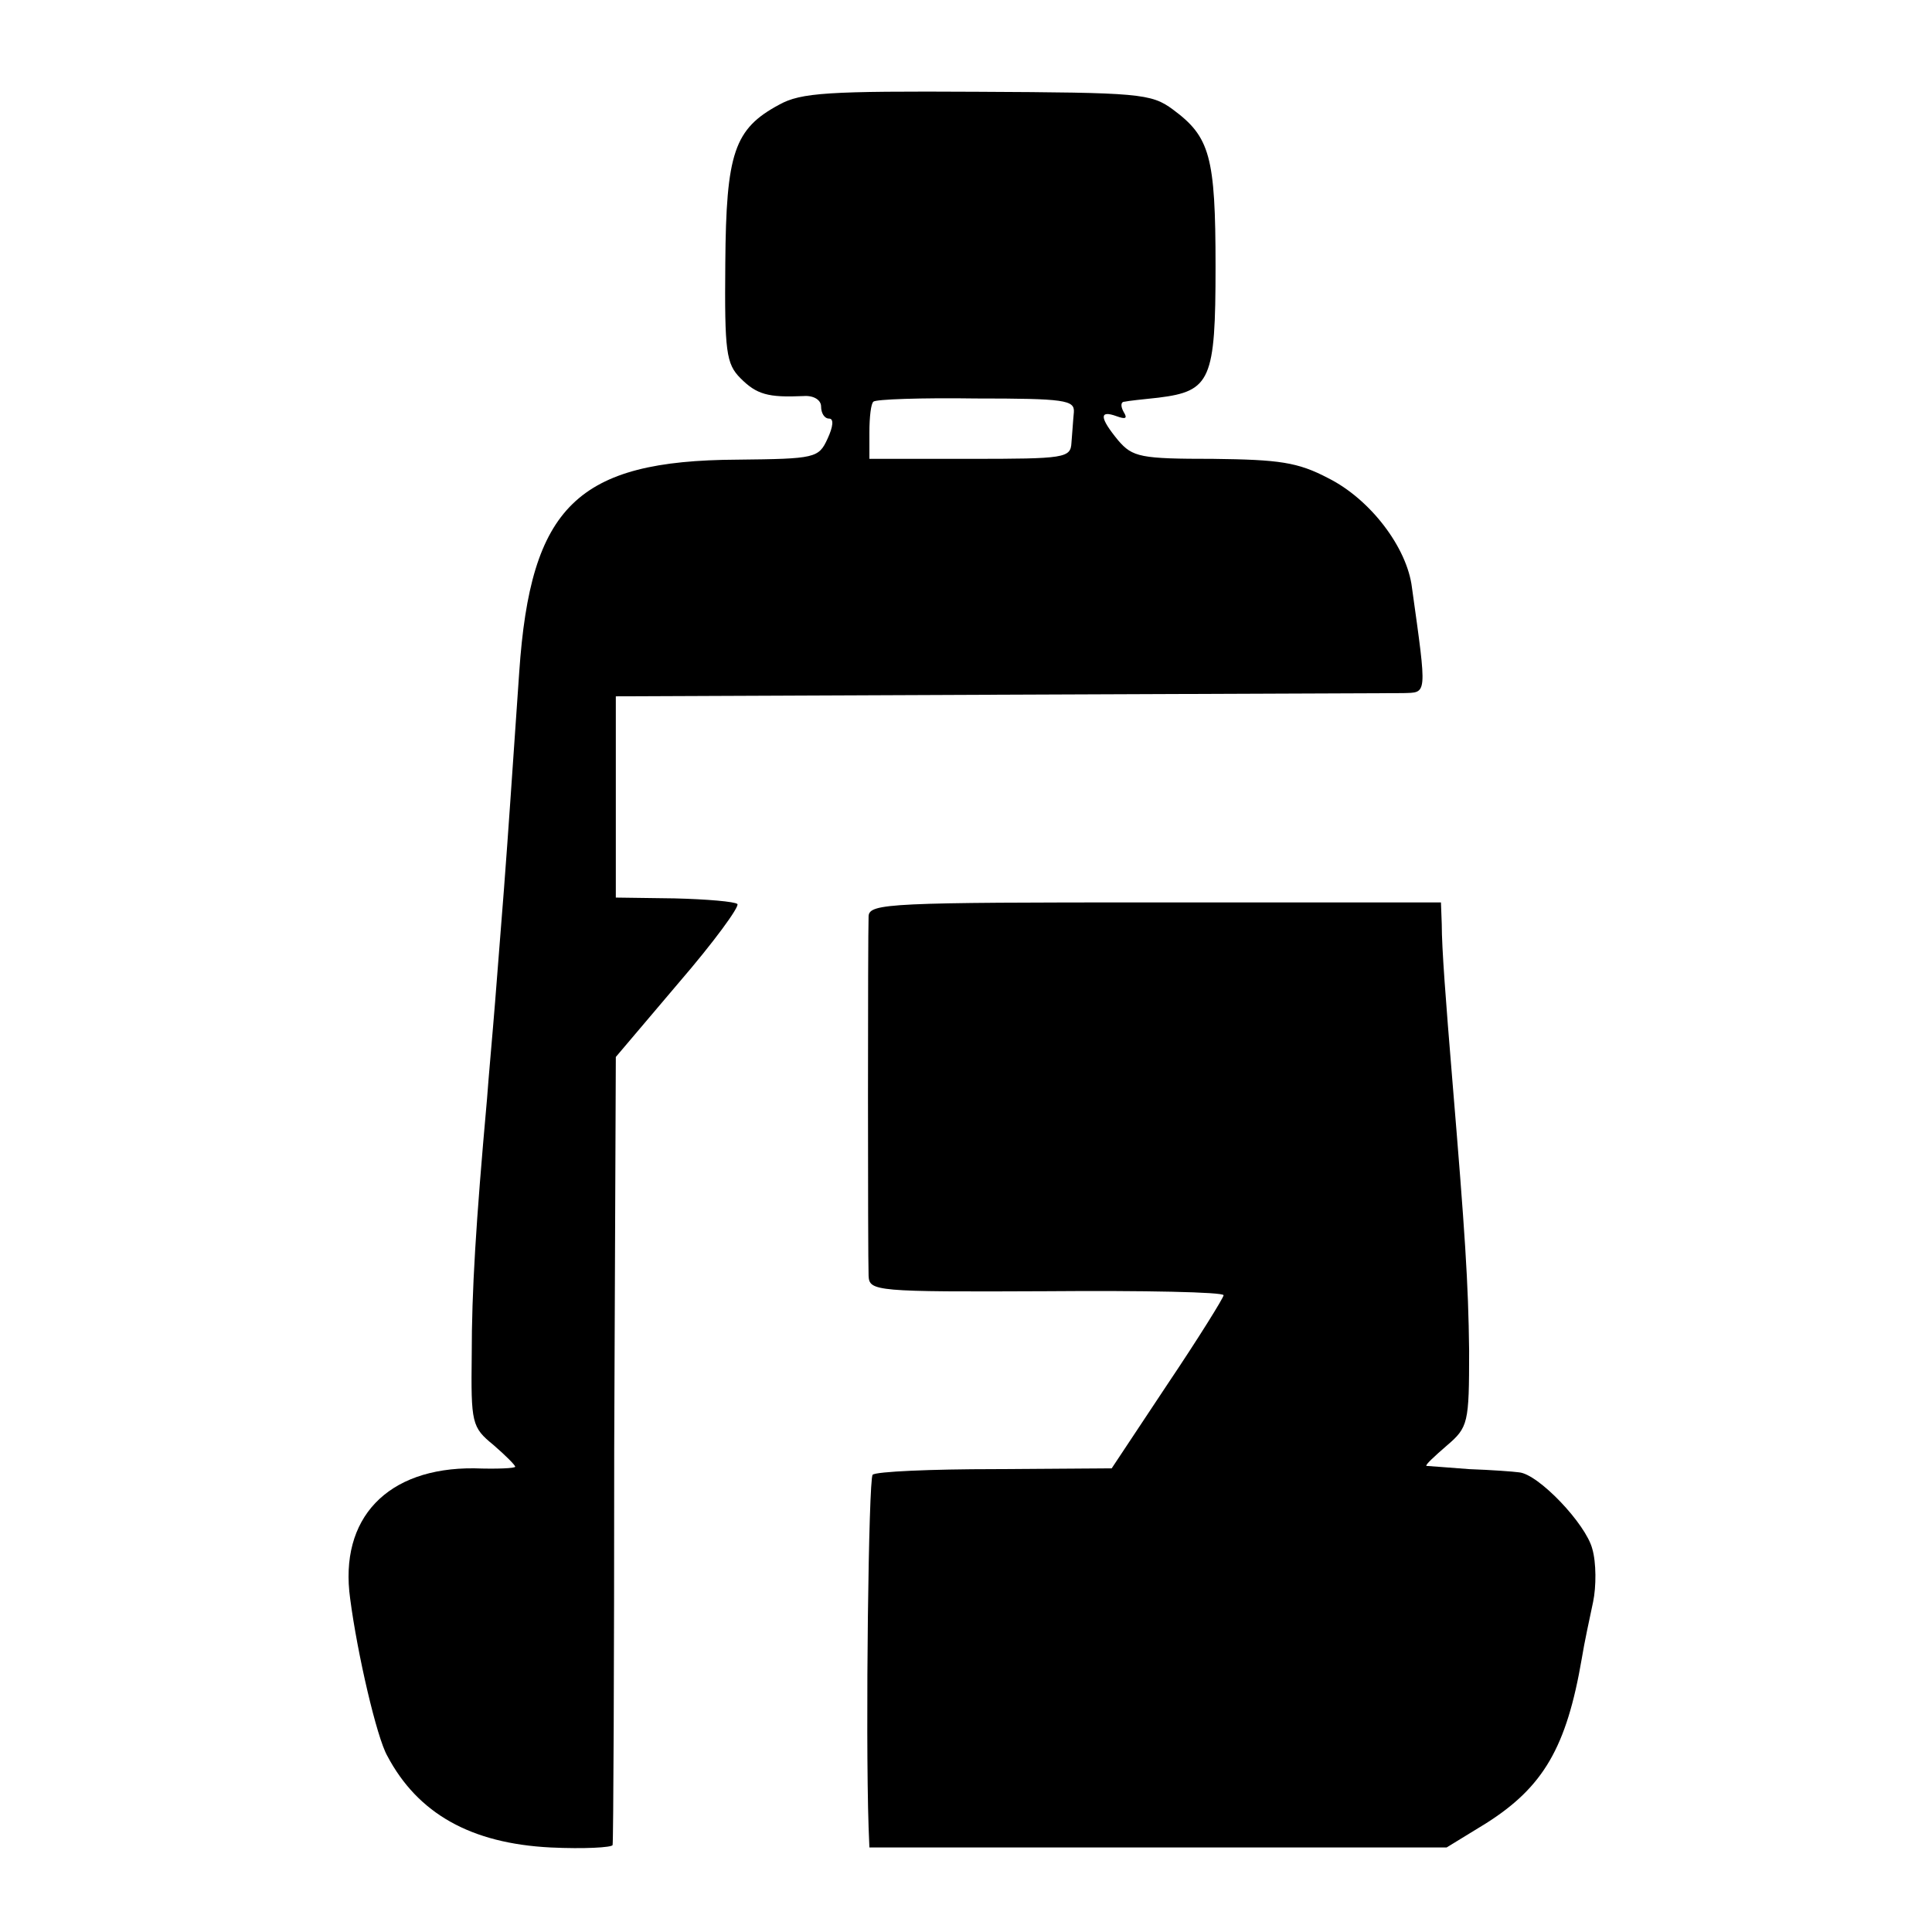
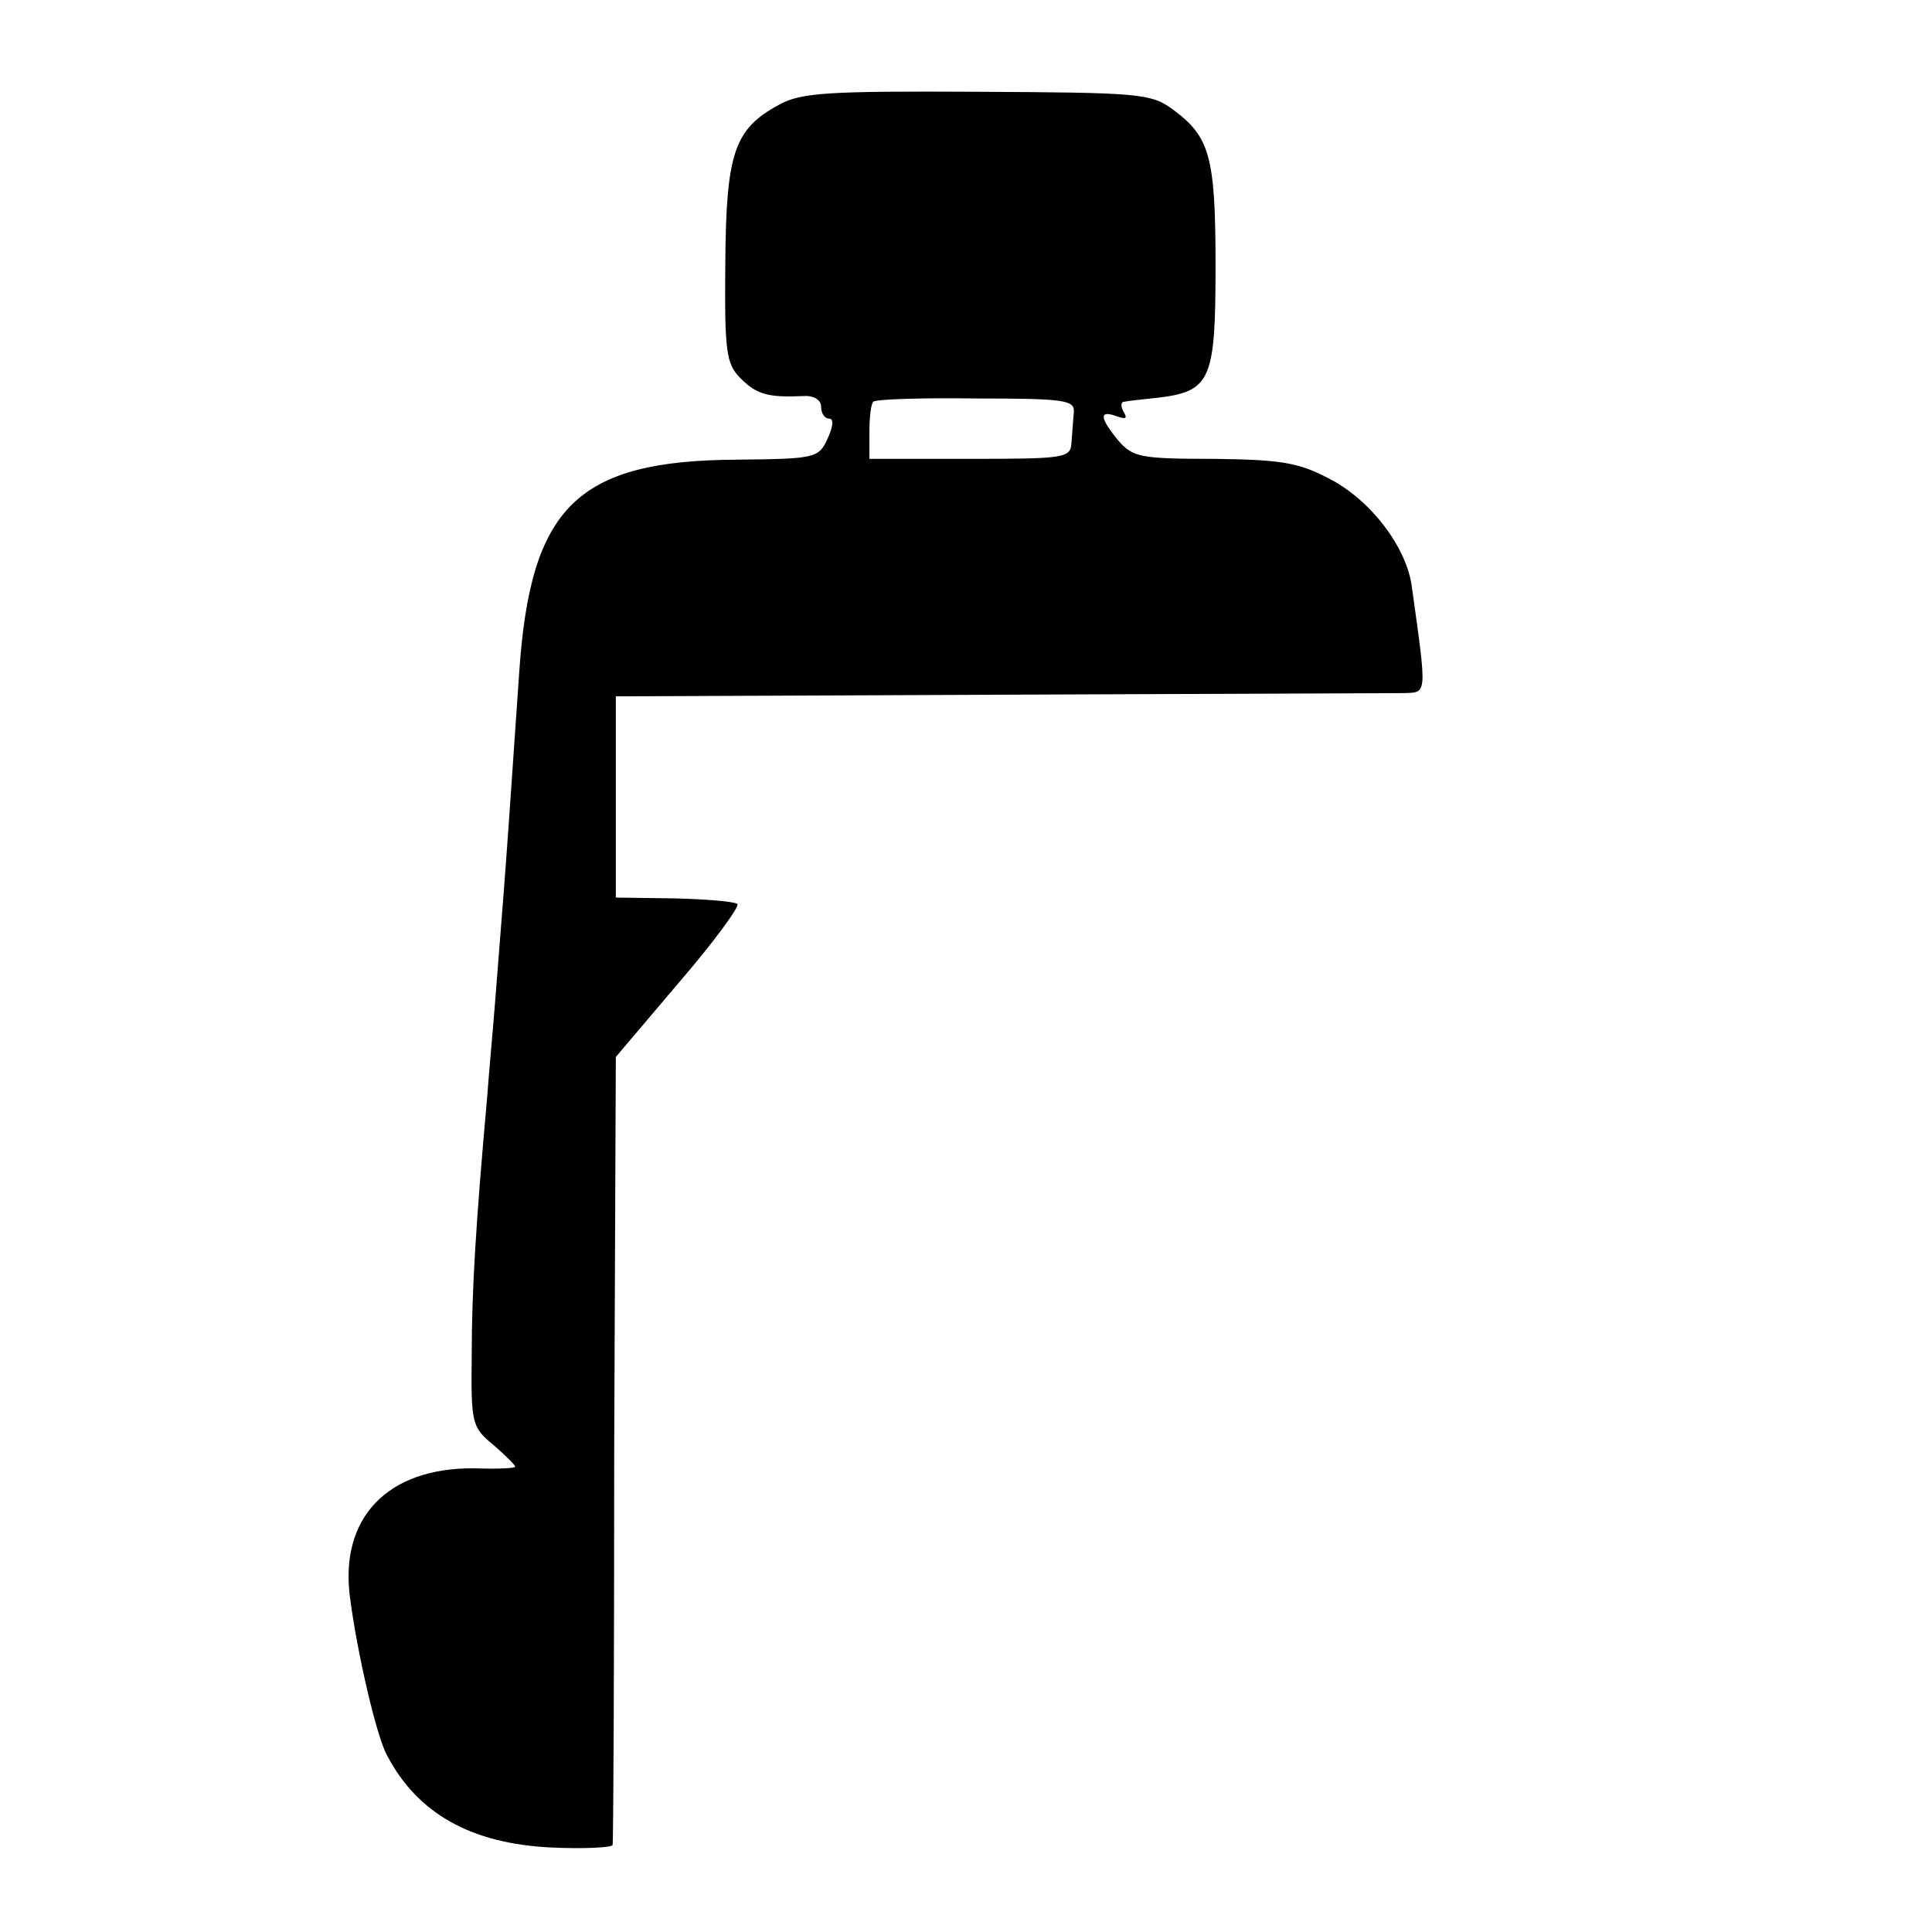
<svg xmlns="http://www.w3.org/2000/svg" version="1.0" width="240pt" height="240pt" viewBox="0 0 240 240" preserveAspectRatio="xMidYMid meet">
  <g transform="translate(0,240) scale(0.1,-0.1)" fill="#000000" stroke="none">
    <path d="M968 2270 c-56 -30 -66 -60 -67 -197 -1 -110 1 -125 19 -143 20 -20 34 -24 78 -22 13 1 22 -5 22 -13 0 -8 4 -15 10 -15 6 0 5 -10 -2 -25 -11 -24 -15 -25 -112 -26 -199 -1 -257 -58 -271 -264 -10 -144 -13 -191 -19 -270 -3 -38 -8 -101 -11 -140 -3 -38 -8 -92 -10 -120 -14 -156 -19 -239 -19 -318 -1 -85 0 -90 27 -112 15 -13 27 -25 27 -27 0 -2 -23 -3 -51 -2 -108 1 -168 -62 -154 -162 9 -69 33 -172 46 -195 38 -72 104 -109 203 -114 42 -2 76 0 77 3 1 4 2 226 2 493 l2 486 78 92 c44 51 76 95 73 98 -3 3 -38 6 -78 7 l-73 1 0 125 0 125 475 2 c261 1 488 2 503 2 30 1 30 -5 11 131 -6 50 -52 110 -104 136 -38 20 -61 23 -143 24 -90 0 -100 2 -118 23 -23 28 -24 38 -2 30 11 -4 14 -3 9 5 -4 7 -4 13 1 13 4 1 23 3 42 5 65 8 71 22 71 163 0 137 -7 161 -53 195 -27 20 -42 21 -243 22 -185 1 -219 -1 -246 -16z m366 -382 c-1 -10 -2 -27 -3 -38 -1 -19 -8 -20 -126 -20 l-125 0 0 33 c0 19 2 36 5 38 2 3 60 5 127 4 111 0 123 -2 122 -17z" />
-     <path d="M1079 1262 c-1 -24 -1 -423 0 -447 1 -19 8 -20 221 -19 121 1 220 -1 220 -5 0 -3 -31 -53 -70 -111 l-69 -104 -145 -1 c-79 0 -148 -3 -152 -7 -5 -6 -9 -318 -5 -438 l1 -25 359 0 358 0 49 30 c71 45 100 94 119 205 3 19 10 51 14 70 4 19 4 49 -1 66 -8 31 -67 93 -91 95 -7 1 -34 3 -62 4 -27 2 -51 4 -53 4 -2 1 10 12 25 25 27 23 28 28 28 118 -1 85 -5 145 -21 338 -8 97 -13 162 -13 192 l-1 27 -355 0 c-328 0 -355 -1 -356 -17z" />
  </g>
</svg>